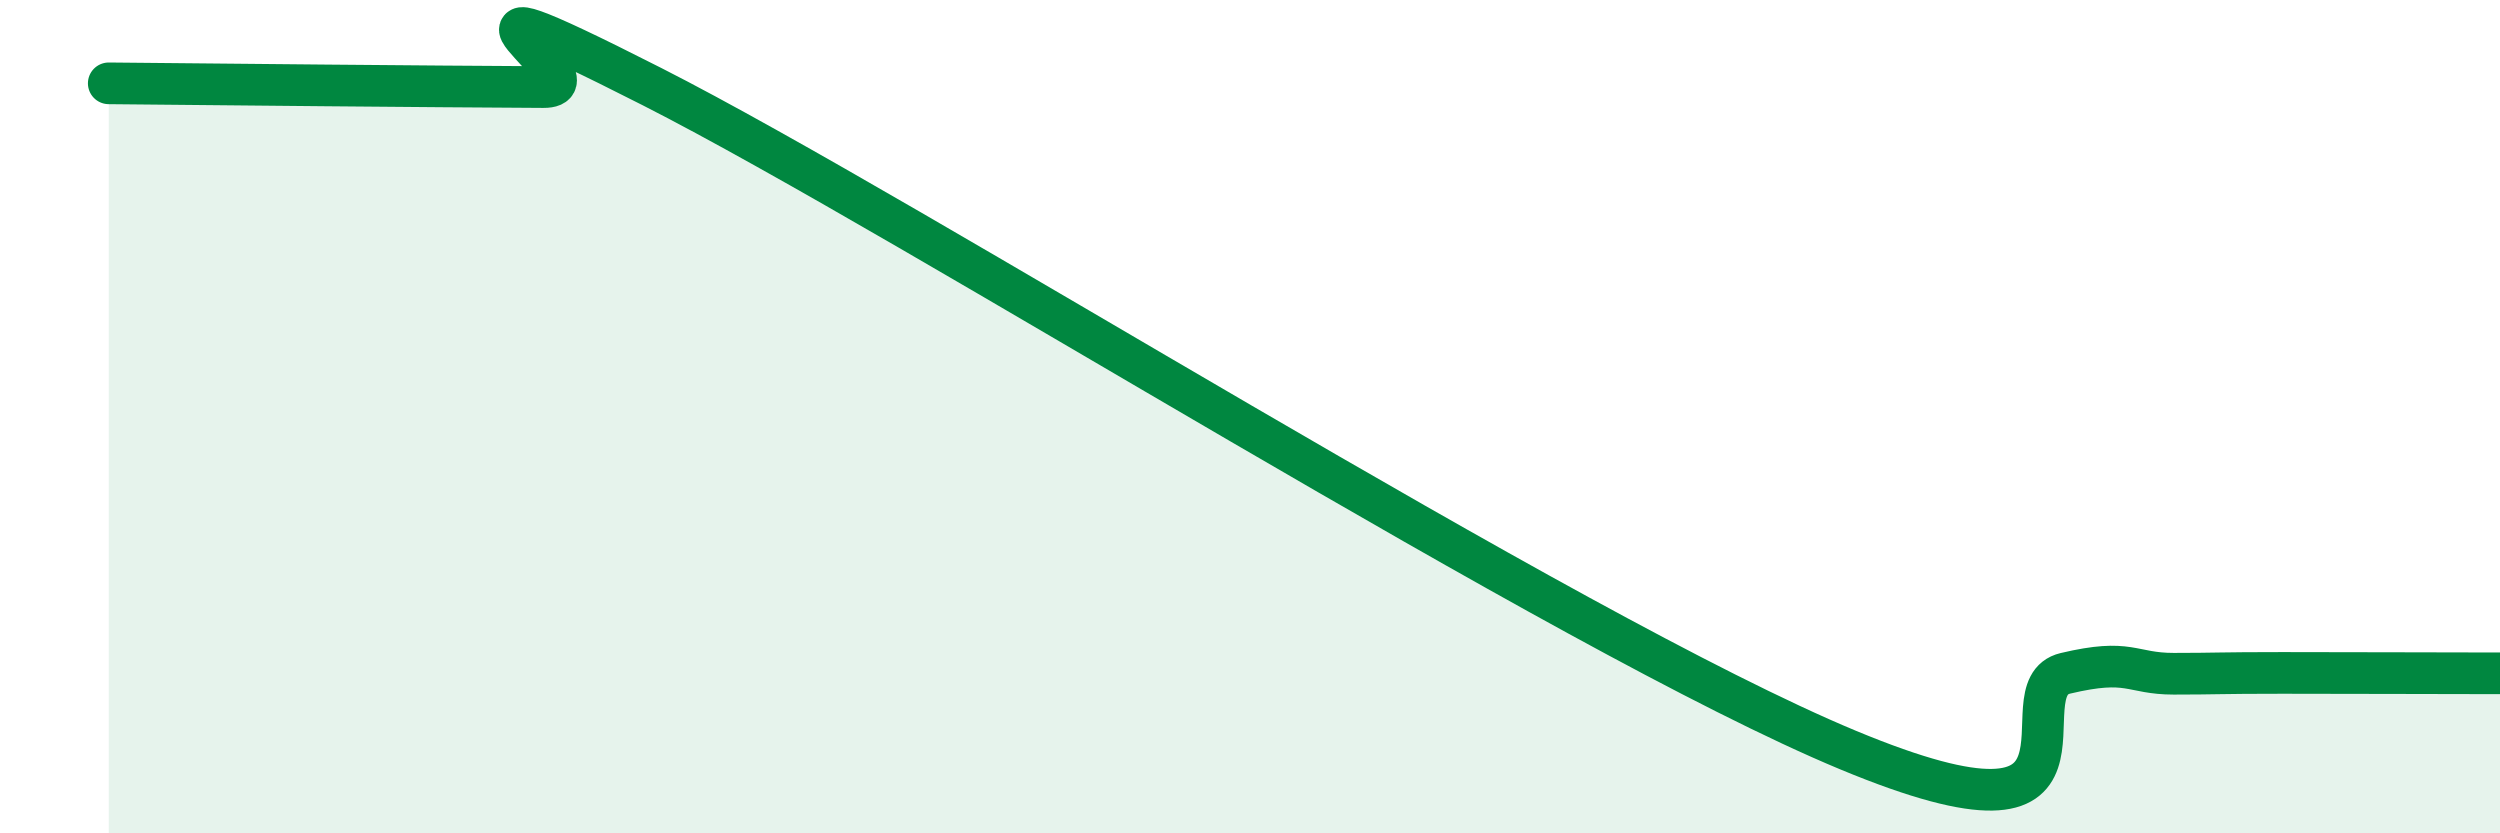
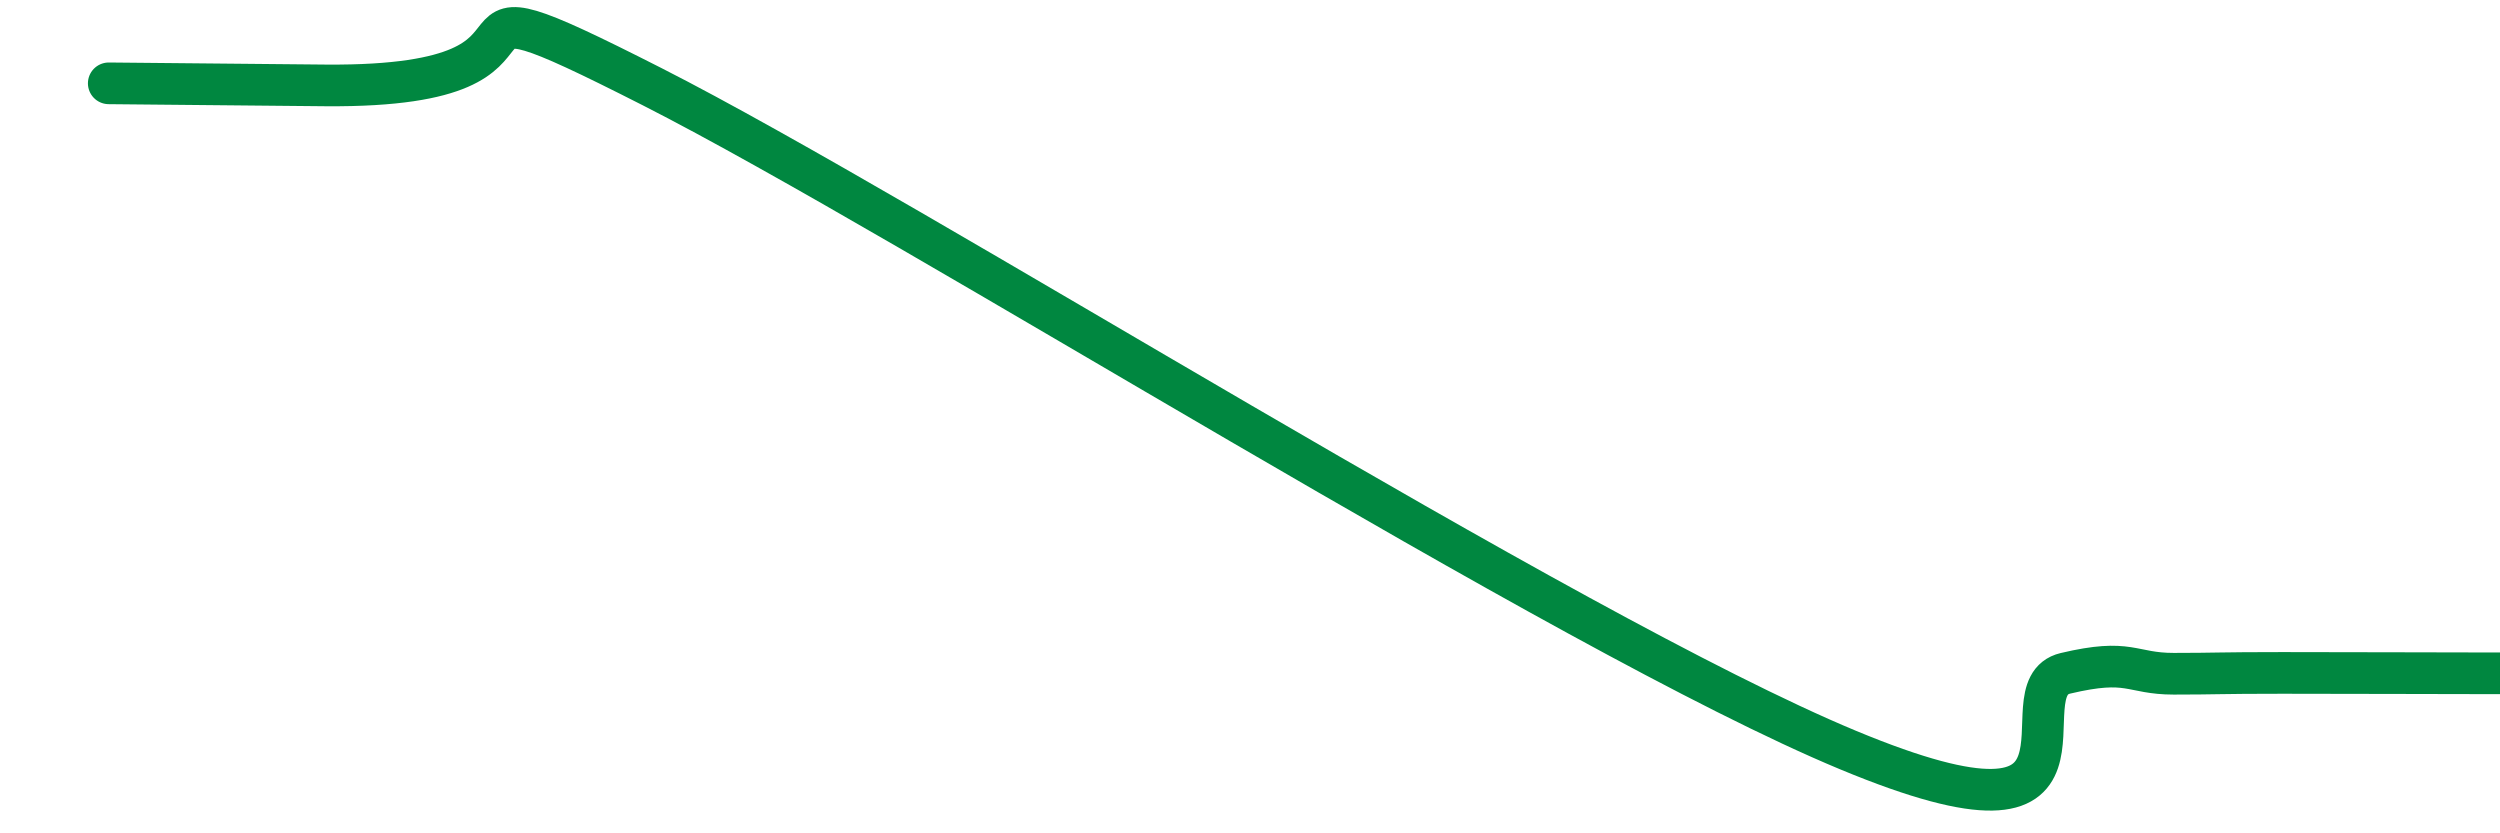
<svg xmlns="http://www.w3.org/2000/svg" width="60" height="20" viewBox="0 0 60 20">
-   <path d="M 2.61,2 C 3.65,2.01 5.74,2.03 7.83,2.05 C 9.92,2.07 11.48,2.08 13.04,2.09 C 14.6,2.1 9.39,-1.1 15.65,2.08 C 21.91,5.26 37.57,15.18 44.35,18 C 51.13,20.82 48.01,16.53 49.57,16.16 C 51.13,15.79 51.13,16.17 52.17,16.17 C 53.21,16.17 53.21,16.15 54.78,16.15 C 56.35,16.15 58.96,16.16 60,16.16L60 20L2.61 20Z" fill="#008740" opacity="0.1" stroke-linecap="round" stroke-linejoin="round" />
-   <path d="M 2.61,2 C 3.65,2.01 5.74,2.03 7.83,2.05 C 9.92,2.07 11.48,2.08 13.04,2.09 C 14.6,2.1 9.39,-1.1 15.65,2.08 C 21.91,5.26 37.57,15.18 44.35,18 C 51.13,20.82 48.01,16.53 49.57,16.16 C 51.13,15.79 51.13,16.17 52.17,16.17 C 53.21,16.17 53.21,16.15 54.78,16.15 C 56.35,16.15 58.96,16.16 60,16.16" stroke="#008740" stroke-width="1" fill="none" stroke-linecap="round" stroke-linejoin="round" />
+   <path d="M 2.61,2 C 3.65,2.01 5.74,2.03 7.83,2.05 C 14.6,2.1 9.39,-1.1 15.65,2.08 C 21.91,5.26 37.57,15.18 44.35,18 C 51.13,20.82 48.01,16.53 49.57,16.16 C 51.13,15.79 51.13,16.17 52.17,16.17 C 53.21,16.17 53.21,16.15 54.78,16.15 C 56.35,16.15 58.96,16.16 60,16.16" stroke="#008740" stroke-width="1" fill="none" stroke-linecap="round" stroke-linejoin="round" />
</svg>